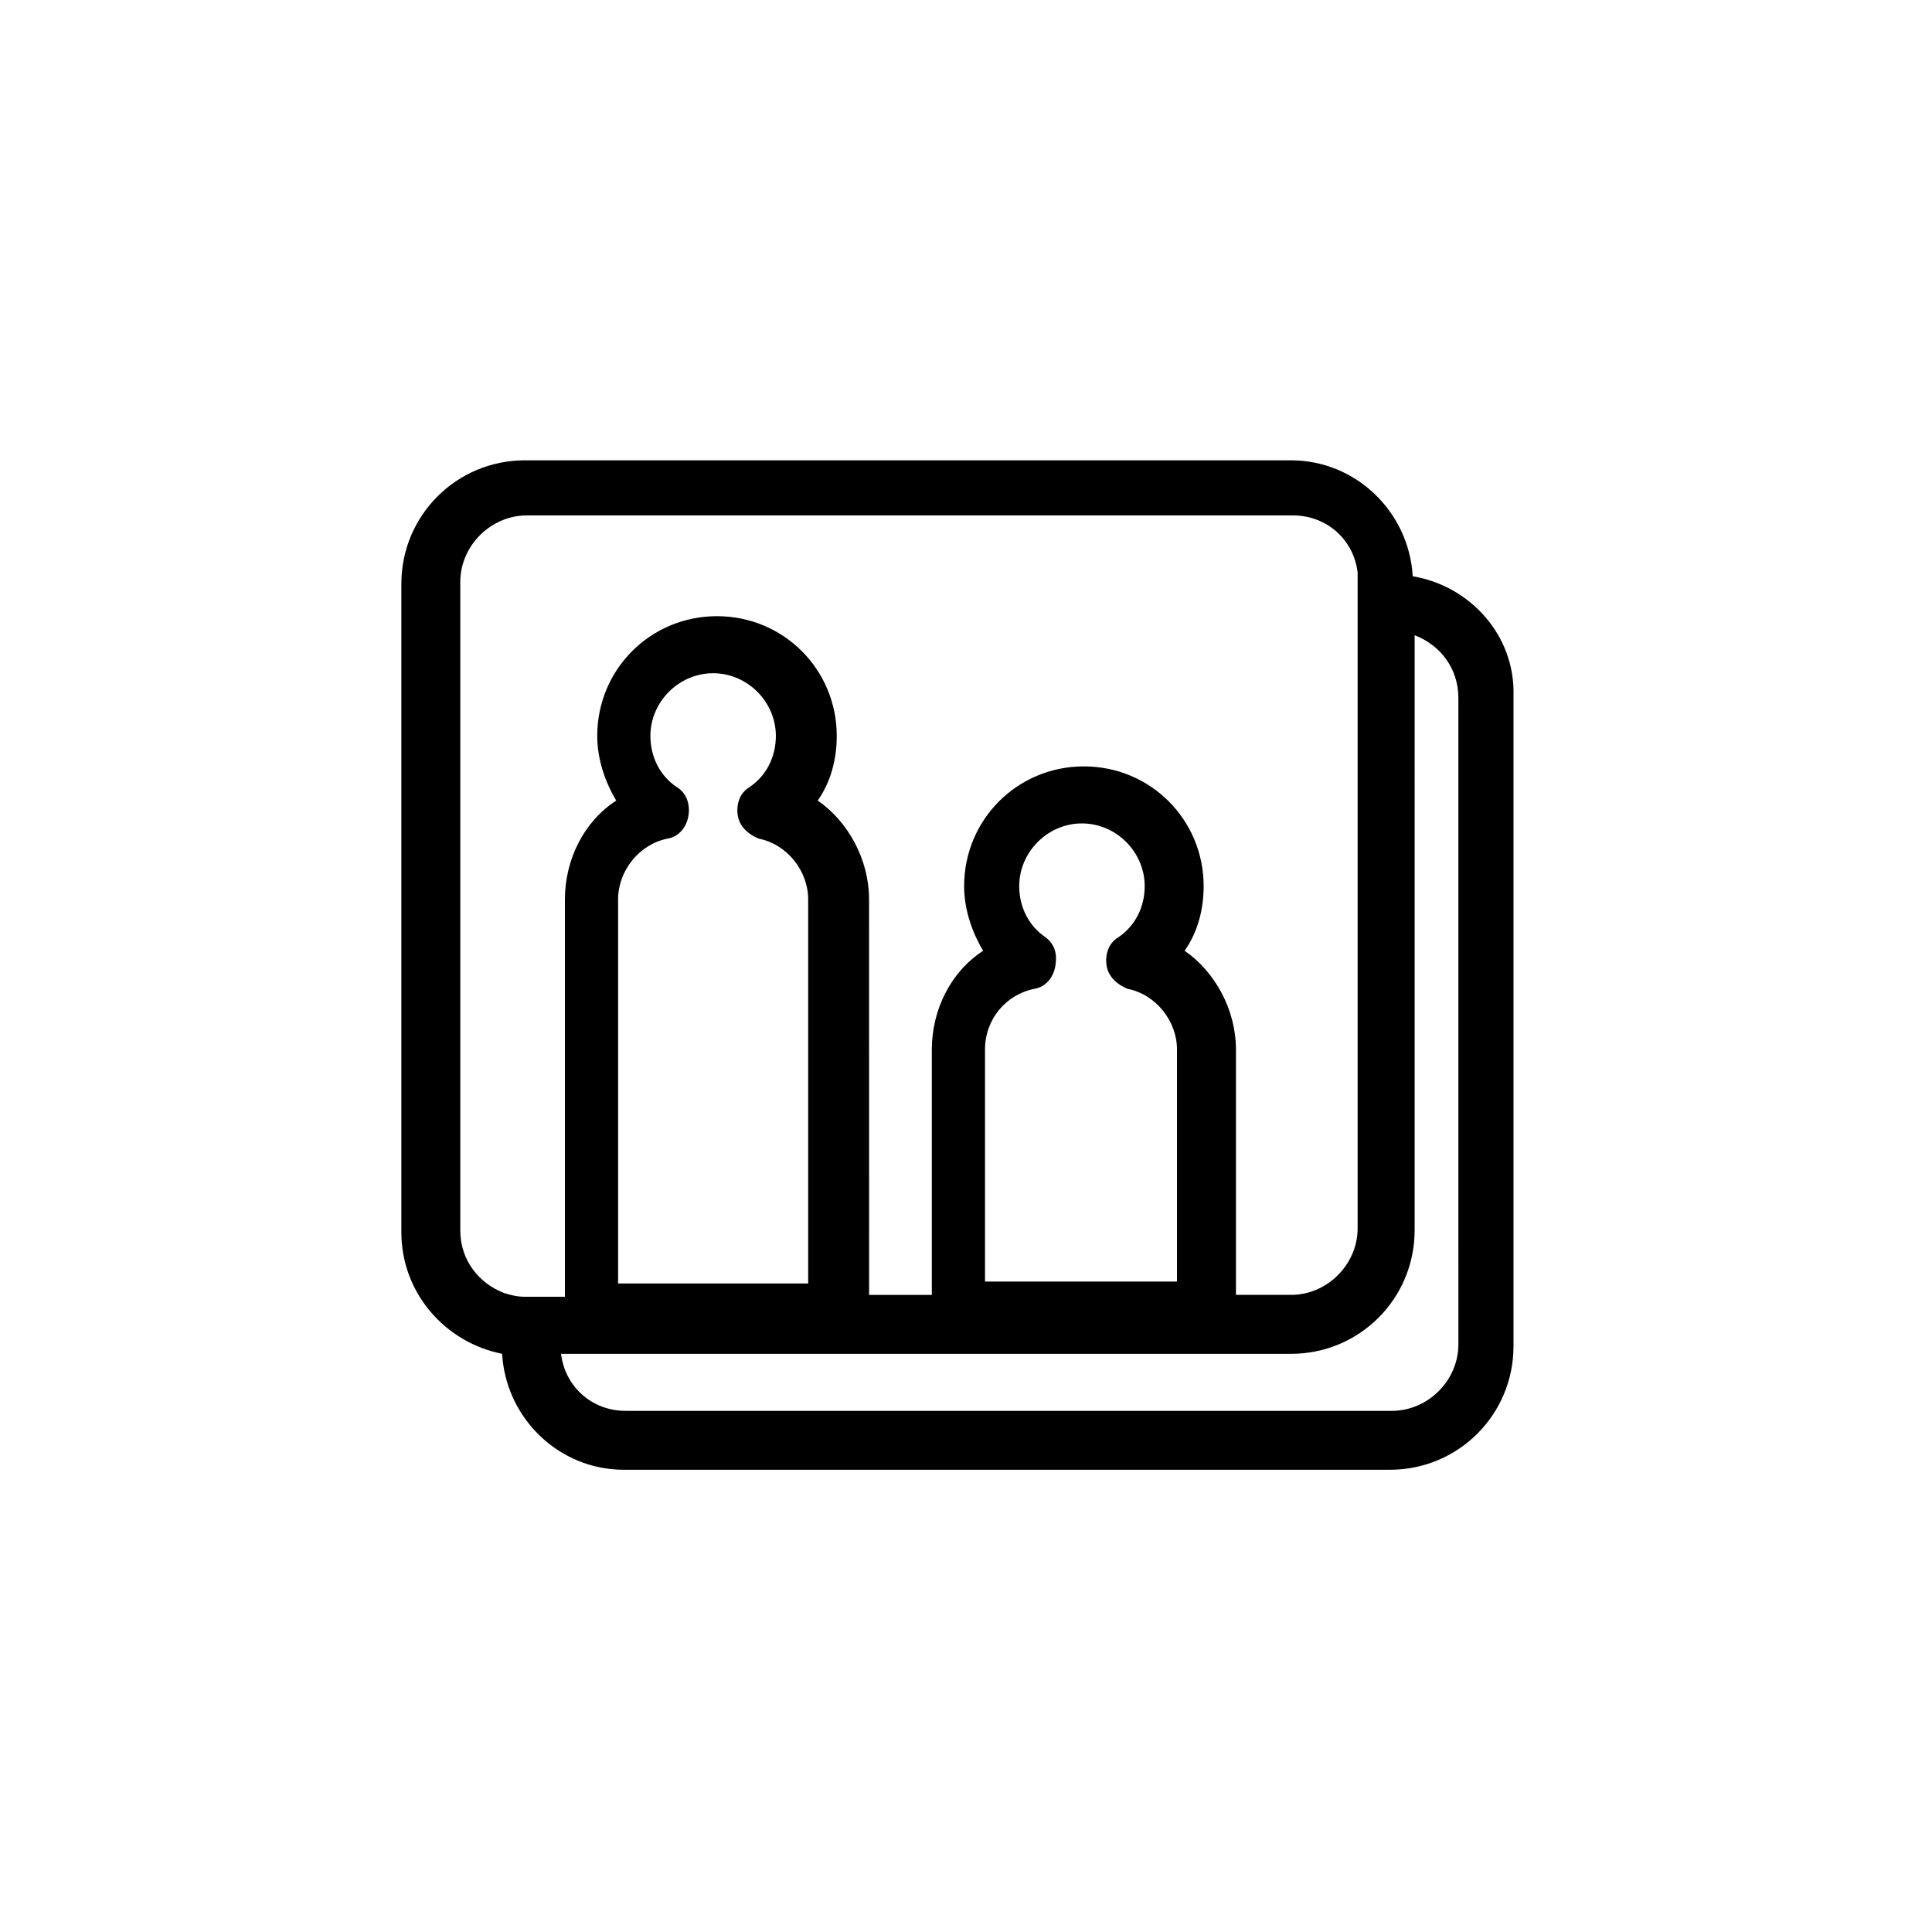
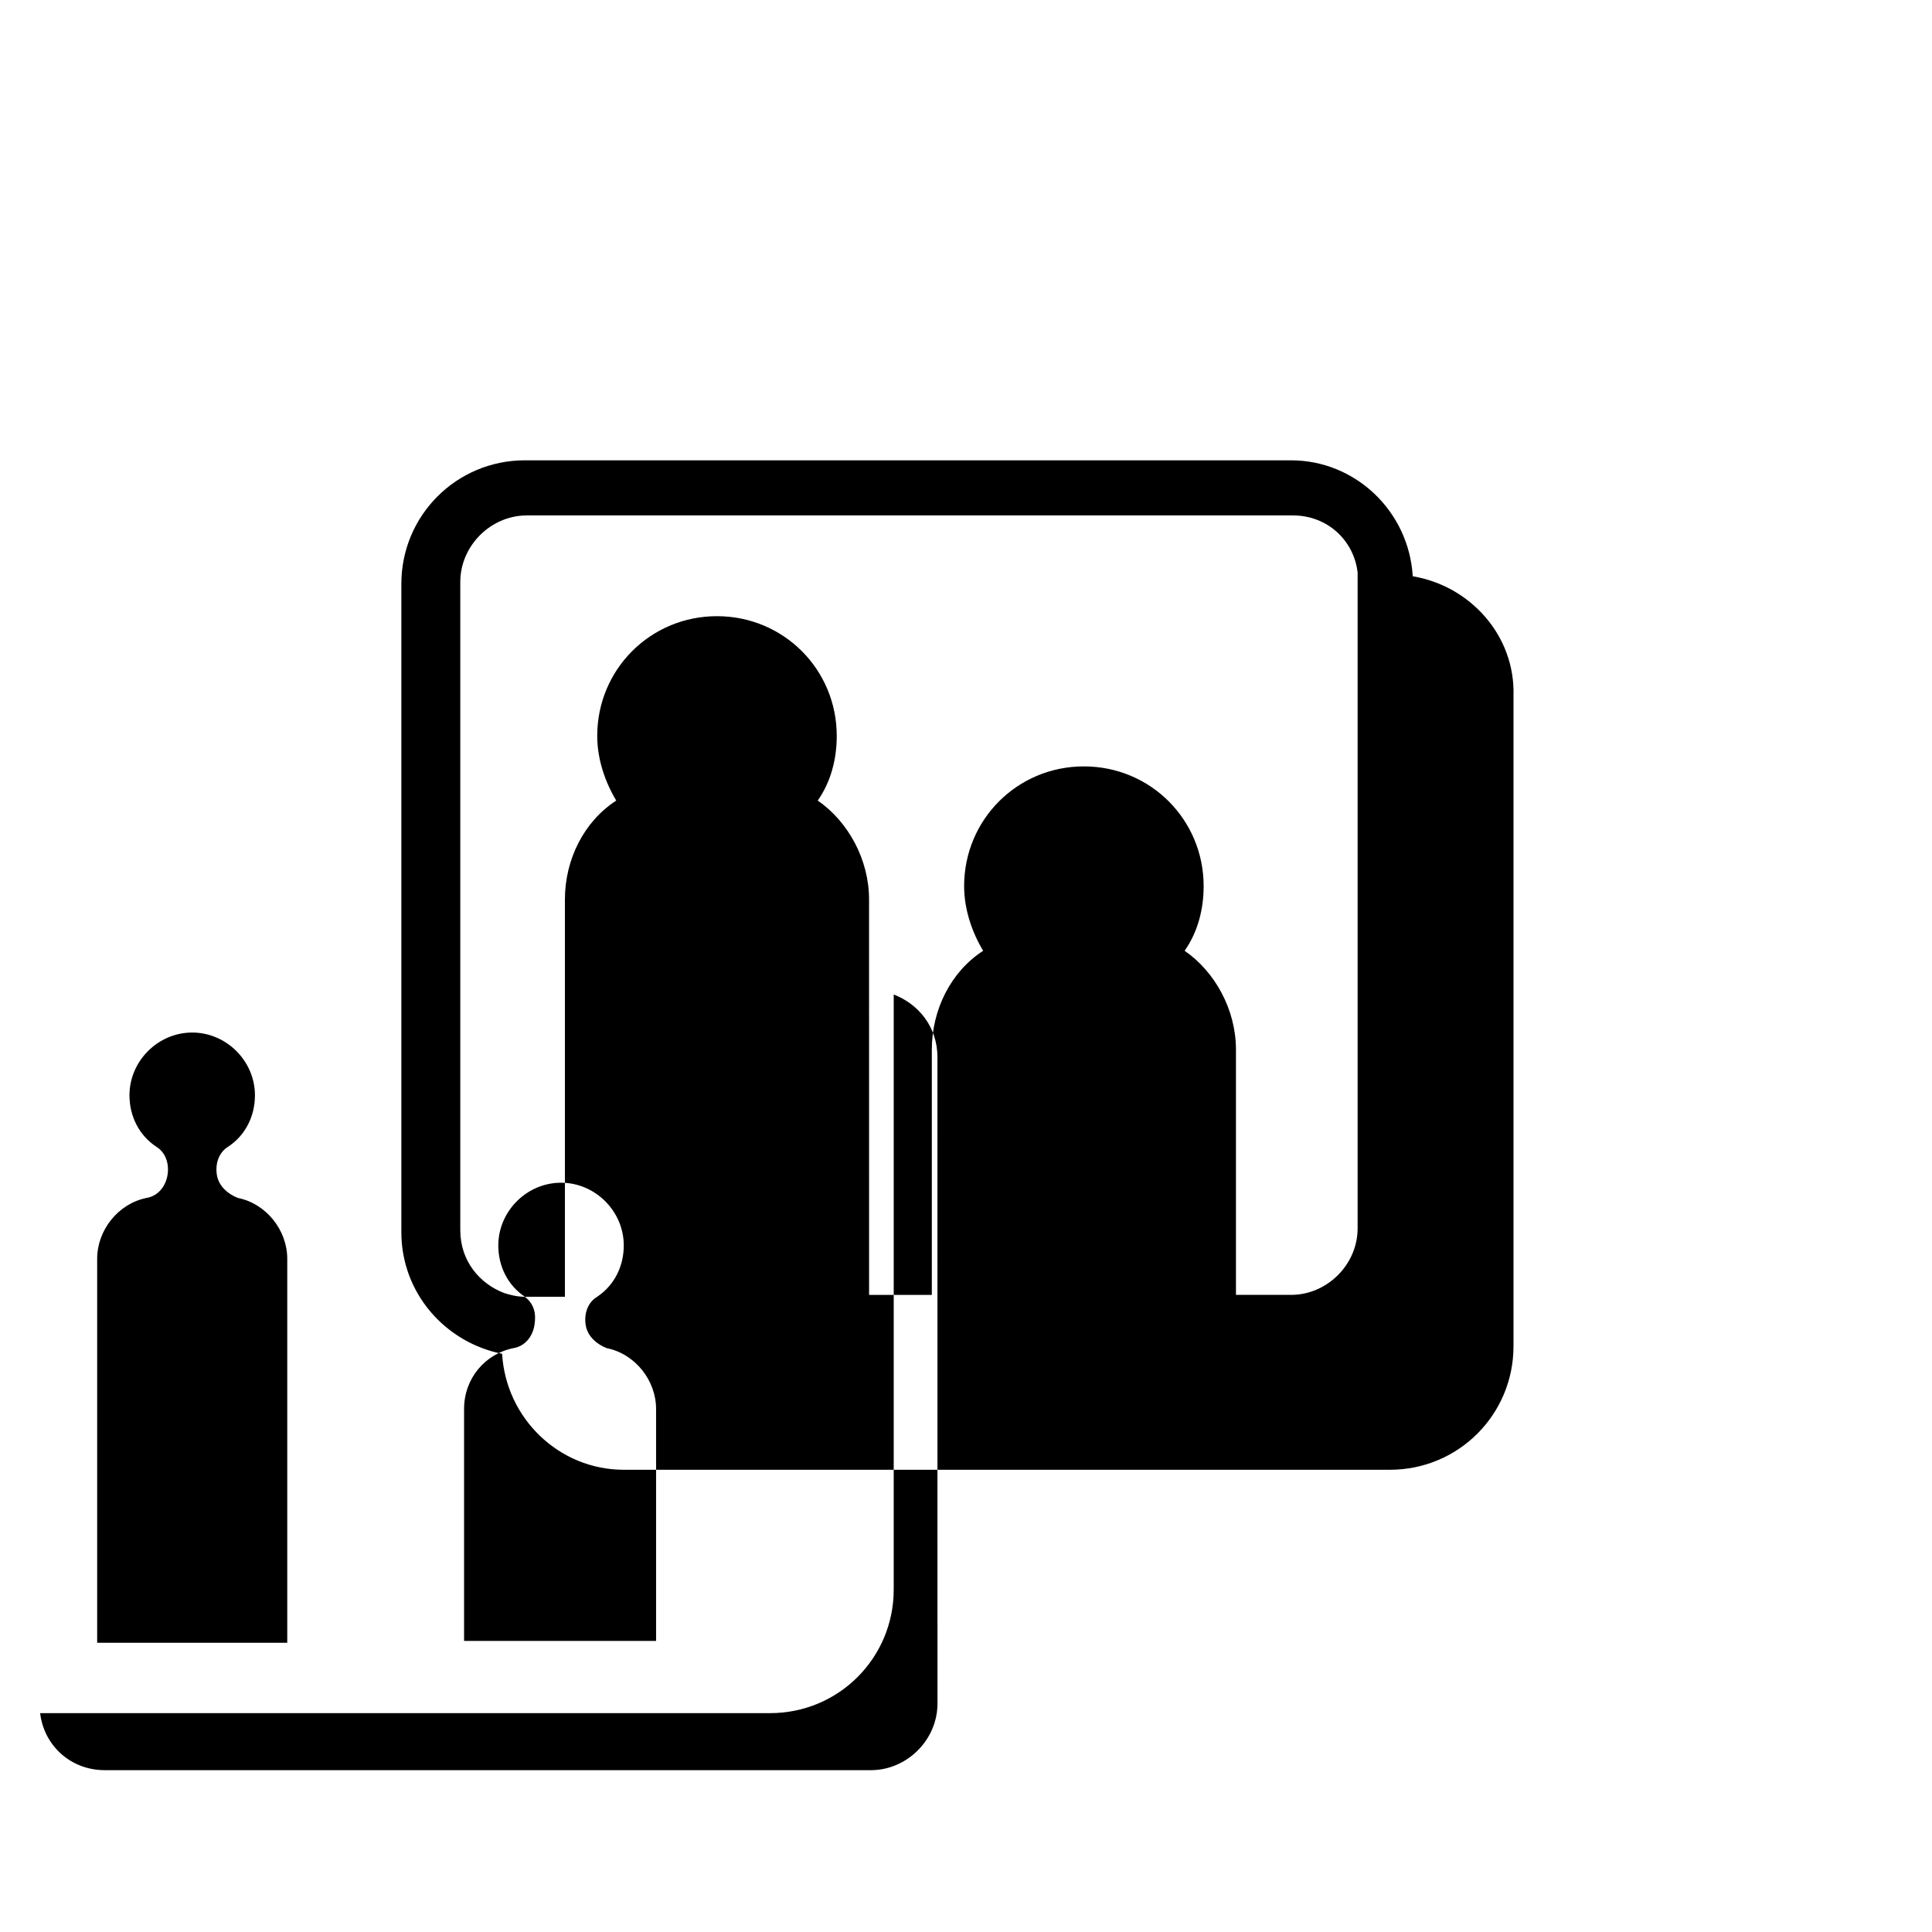
<svg xmlns="http://www.w3.org/2000/svg" fill="#000000" width="800px" height="800px" version="1.1" viewBox="144 144 512 512">
-   <path d="m518.39 296.72c-1.008-17.129-15.113-30.73-32.242-30.73l-203.04-0.004c-18.137 0-32.746 14.609-32.746 32.746v171.8c0 16.121 11.586 29.223 26.703 32.242 1.008 17.129 15.113 30.73 32.242 30.73h203.04c18.137 0 32.746-14.609 32.746-32.746v-172.3c0.504-16.121-11.586-29.219-26.699-31.738zm-235.28 190.94c-2.016 0-4.031-0.504-5.543-1.008-6.551-2.519-11.586-8.566-11.586-16.625v-171.8c0-9.574 8.062-17.633 17.633-17.633h203.04c9.07 0 16.121 6.551 17.129 15.113v2.016 171.8c0 9.574-8.062 17.633-17.633 17.633h-14.609v-64.988c0-10.578-5.543-20.656-13.602-26.199 3.527-5.039 5.039-11.082 5.039-17.129 0-17.633-14.105-31.738-31.738-31.738-17.633 0-31.738 14.105-31.738 31.738 0 6.047 2.016 12.09 5.039 17.129-8.566 5.543-13.602 15.617-13.602 26.199v64.992h-16.625l-0.008-104.8c0-10.578-5.543-20.656-13.602-26.199 3.527-5.039 5.039-11.082 5.039-17.129 0-17.633-14.105-31.738-31.738-31.738-17.633 0-31.738 14.105-31.738 31.738 0 6.047 2.016 12.09 5.039 17.129-8.566 5.543-13.602 15.617-13.602 26.199v105.3zm138.05-95.219c-4.535-3.023-7.055-8.062-7.055-13.602 0-9.07 7.559-16.625 16.625-16.625 9.07 0 16.625 7.559 16.625 16.625 0 5.543-2.519 10.578-7.055 13.602-2.519 1.512-3.527 4.535-3.023 7.559s3.023 5.039 5.543 6.047c7.559 1.512 13.098 8.566 13.098 16.121v61.465h-50.883v-61.465c0-8.062 5.543-14.609 13.098-16.121 3.023-0.504 5.039-3.023 5.543-6.047 0.504-3.023 0-5.543-2.516-7.559zm-97.742-39.801c-4.535-3.023-7.055-8.062-7.055-13.602 0-9.07 7.559-16.625 16.625-16.625 9.07 0 16.625 7.559 16.625 16.625 0 5.543-2.519 10.578-7.055 13.602-2.519 1.512-3.527 4.535-3.023 7.559 0.504 3.023 3.023 5.039 5.543 6.047 7.559 1.512 13.098 8.566 13.098 16.121v101.77l-50.375-0.004v-101.77c0-7.559 5.543-14.609 13.098-16.121 3.023-0.504 5.039-3.023 5.543-6.047 0.504-3.019-0.504-6.043-3.023-7.555zm207.07 147.62c0 9.574-8.062 17.633-17.633 17.633h-203.04c-9.07 0-16.121-6.551-17.129-15.113h193.46c18.137 0 32.746-14.609 32.746-32.746l0.004-157.7c6.551 2.519 11.586 8.566 11.586 16.625z" />
+   <path d="m518.39 296.72c-1.008-17.129-15.113-30.73-32.242-30.73l-203.04-0.004c-18.137 0-32.746 14.609-32.746 32.746v171.8c0 16.121 11.586 29.223 26.703 32.242 1.008 17.129 15.113 30.73 32.242 30.73h203.04c18.137 0 32.746-14.609 32.746-32.746v-172.3c0.504-16.121-11.586-29.219-26.699-31.738zm-235.28 190.94c-2.016 0-4.031-0.504-5.543-1.008-6.551-2.519-11.586-8.566-11.586-16.625v-171.8c0-9.574 8.062-17.633 17.633-17.633h203.04c9.07 0 16.121 6.551 17.129 15.113v2.016 171.8c0 9.574-8.062 17.633-17.633 17.633h-14.609v-64.988c0-10.578-5.543-20.656-13.602-26.199 3.527-5.039 5.039-11.082 5.039-17.129 0-17.633-14.105-31.738-31.738-31.738-17.633 0-31.738 14.105-31.738 31.738 0 6.047 2.016 12.09 5.039 17.129-8.566 5.543-13.602 15.617-13.602 26.199v64.992h-16.625l-0.008-104.8c0-10.578-5.543-20.656-13.602-26.199 3.527-5.039 5.039-11.082 5.039-17.129 0-17.633-14.105-31.738-31.738-31.738-17.633 0-31.738 14.105-31.738 31.738 0 6.047 2.016 12.09 5.039 17.129-8.566 5.543-13.602 15.617-13.602 26.199v105.3zc-4.535-3.023-7.055-8.062-7.055-13.602 0-9.07 7.559-16.625 16.625-16.625 9.07 0 16.625 7.559 16.625 16.625 0 5.543-2.519 10.578-7.055 13.602-2.519 1.512-3.527 4.535-3.023 7.559s3.023 5.039 5.543 6.047c7.559 1.512 13.098 8.566 13.098 16.121v61.465h-50.883v-61.465c0-8.062 5.543-14.609 13.098-16.121 3.023-0.504 5.039-3.023 5.543-6.047 0.504-3.023 0-5.543-2.516-7.559zm-97.742-39.801c-4.535-3.023-7.055-8.062-7.055-13.602 0-9.07 7.559-16.625 16.625-16.625 9.07 0 16.625 7.559 16.625 16.625 0 5.543-2.519 10.578-7.055 13.602-2.519 1.512-3.527 4.535-3.023 7.559 0.504 3.023 3.023 5.039 5.543 6.047 7.559 1.512 13.098 8.566 13.098 16.121v101.77l-50.375-0.004v-101.77c0-7.559 5.543-14.609 13.098-16.121 3.023-0.504 5.039-3.023 5.543-6.047 0.504-3.019-0.504-6.043-3.023-7.555zm207.07 147.62c0 9.574-8.062 17.633-17.633 17.633h-203.04c-9.07 0-16.121-6.551-17.129-15.113h193.46c18.137 0 32.746-14.609 32.746-32.746l0.004-157.7c6.551 2.519 11.586 8.566 11.586 16.625z" />
</svg>